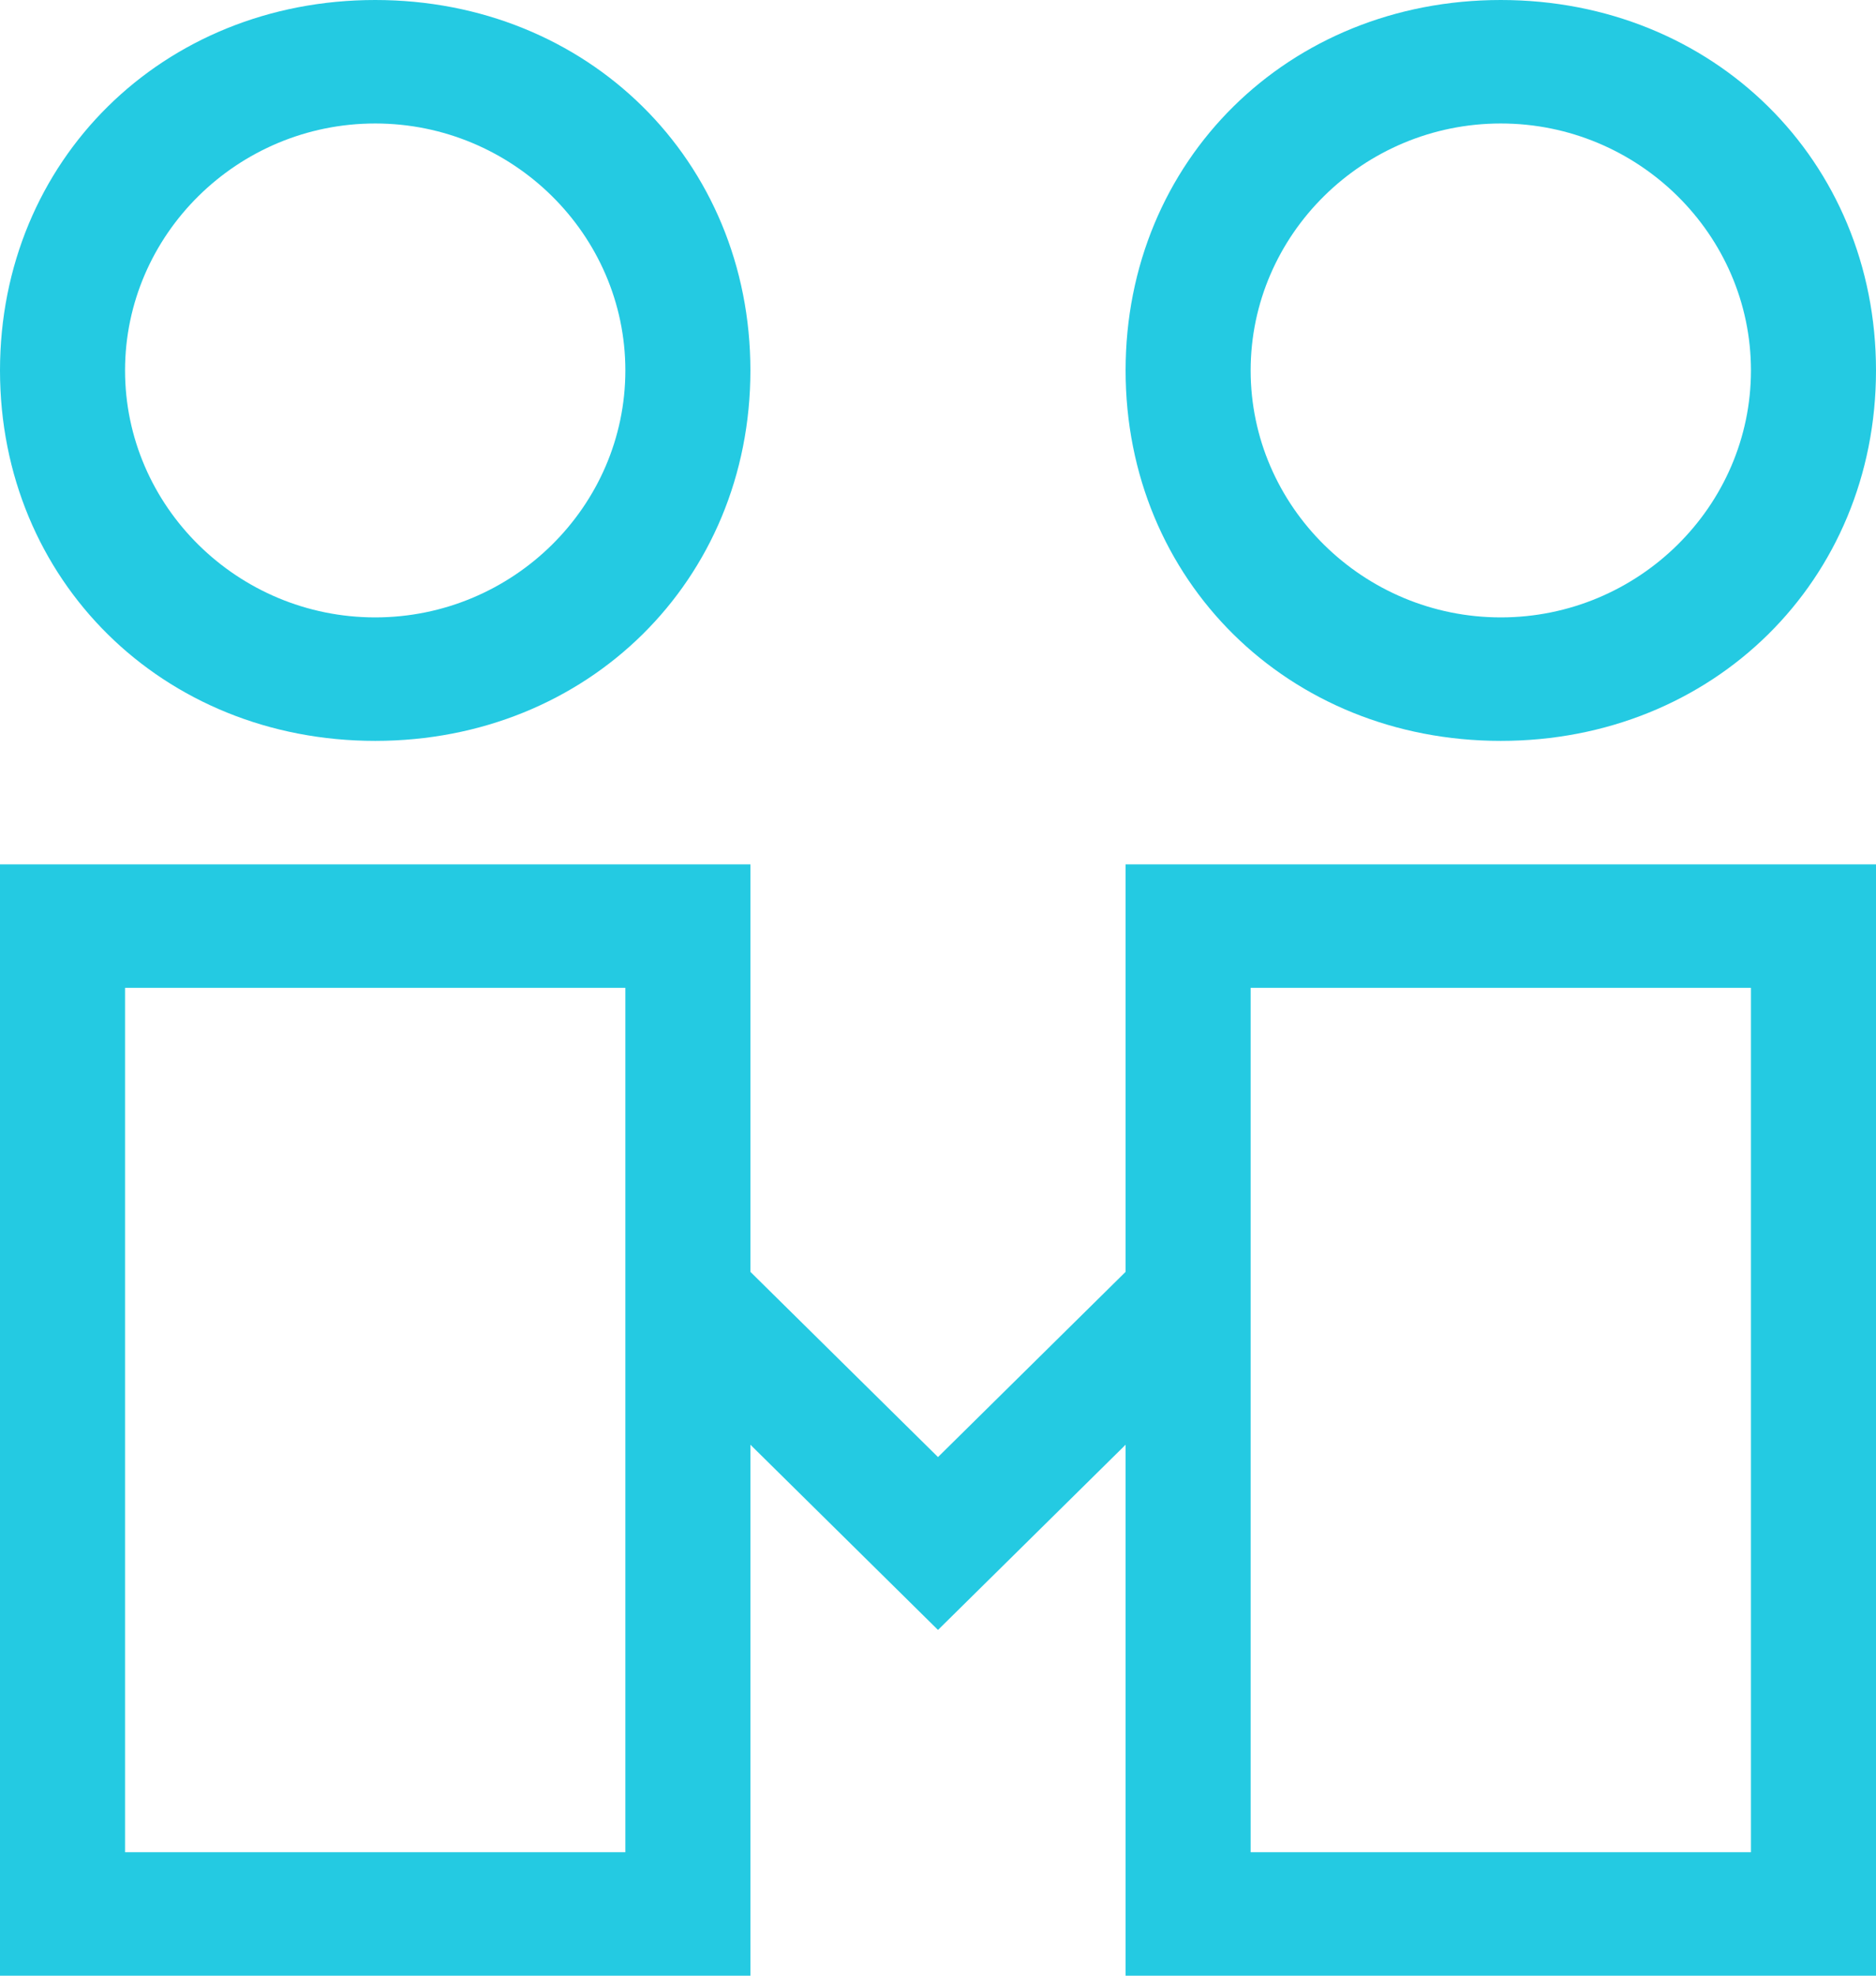
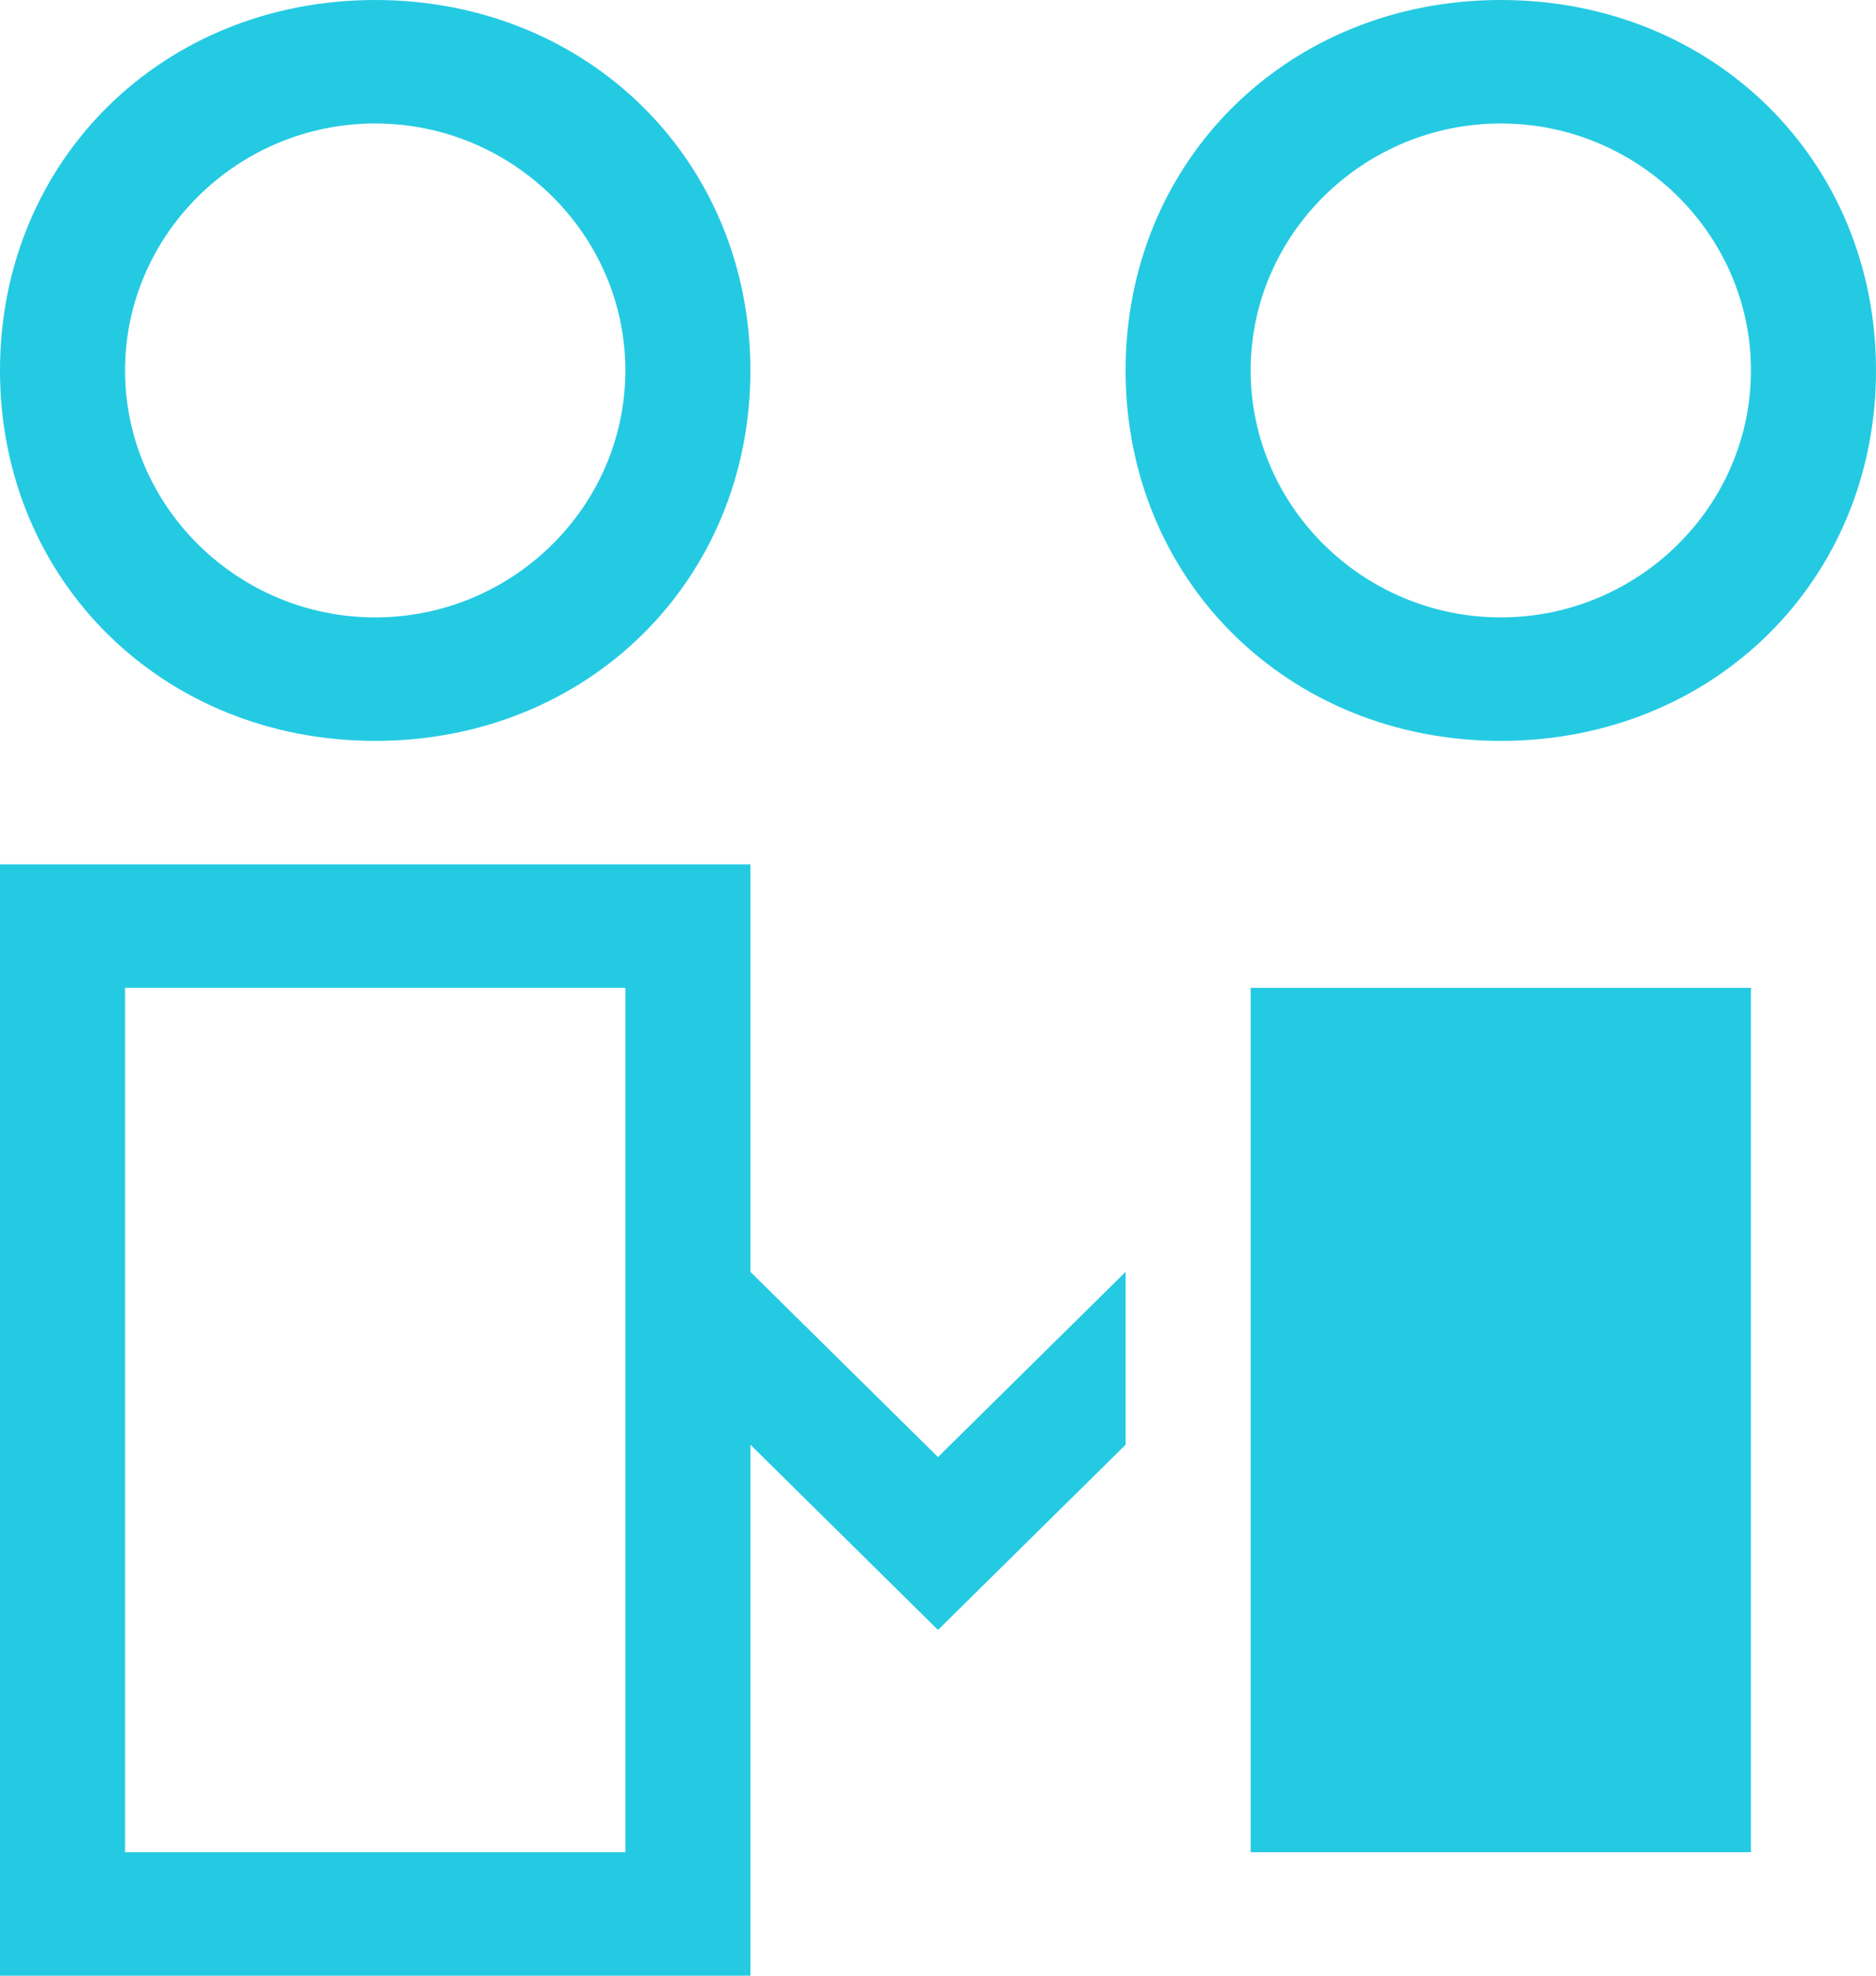
<svg xmlns="http://www.w3.org/2000/svg" width="38" height="40" viewBox="0 0 38 40" fill="none">
-   <path d="M22.8 25.75V17.5H38V40H22.8V29.25L19 33L12.667 26.75L14.44 25L19 29.5L22.8 25.75ZM35.467 20H25.333V37.5H35.467V20ZM12.667 20H2.533V37.5H12.667V20ZM15.2 20V40H0V17.5H15.2V20ZM38 7.5C38 11.75 34.707 15 30.4 15C26.093 15 22.8 11.75 22.8 7.5C22.8 3.25 26.093 0 30.4 0C34.707 0 38 3.25 38 7.5ZM35.467 7.5C35.467 4.75 33.187 2.5 30.4 2.5C27.613 2.5 25.333 4.75 25.333 7.5C25.333 10.25 27.613 12.5 30.4 12.5C33.187 12.5 35.467 10.25 35.467 7.5ZM15.2 7.5C15.2 11.75 11.907 15 7.6 15C3.293 15 0 11.75 0 7.5C0 3.25 3.293 0 7.6 0C11.907 0 15.2 3.25 15.2 7.5ZM12.667 7.5C12.667 4.75 10.387 2.5 7.6 2.5C4.813 2.5 2.533 4.75 2.533 7.5C2.533 10.25 4.813 12.5 7.6 12.5C10.387 12.5 12.667 10.25 12.667 7.5Z" fill="#24CAE2" />
+   <path d="M22.8 25.75V17.5V40H22.8V29.25L19 33L12.667 26.75L14.44 25L19 29.5L22.8 25.75ZM35.467 20H25.333V37.5H35.467V20ZM12.667 20H2.533V37.5H12.667V20ZM15.2 20V40H0V17.5H15.2V20ZM38 7.5C38 11.75 34.707 15 30.4 15C26.093 15 22.8 11.75 22.8 7.5C22.8 3.25 26.093 0 30.4 0C34.707 0 38 3.25 38 7.5ZM35.467 7.5C35.467 4.75 33.187 2.5 30.4 2.5C27.613 2.5 25.333 4.75 25.333 7.5C25.333 10.25 27.613 12.5 30.4 12.5C33.187 12.5 35.467 10.25 35.467 7.5ZM15.2 7.5C15.2 11.75 11.907 15 7.6 15C3.293 15 0 11.75 0 7.5C0 3.25 3.293 0 7.6 0C11.907 0 15.2 3.25 15.2 7.5ZM12.667 7.5C12.667 4.75 10.387 2.5 7.6 2.5C4.813 2.5 2.533 4.75 2.533 7.5C2.533 10.25 4.813 12.5 7.6 12.5C10.387 12.5 12.667 10.25 12.667 7.5Z" fill="#24CAE2" />
</svg>